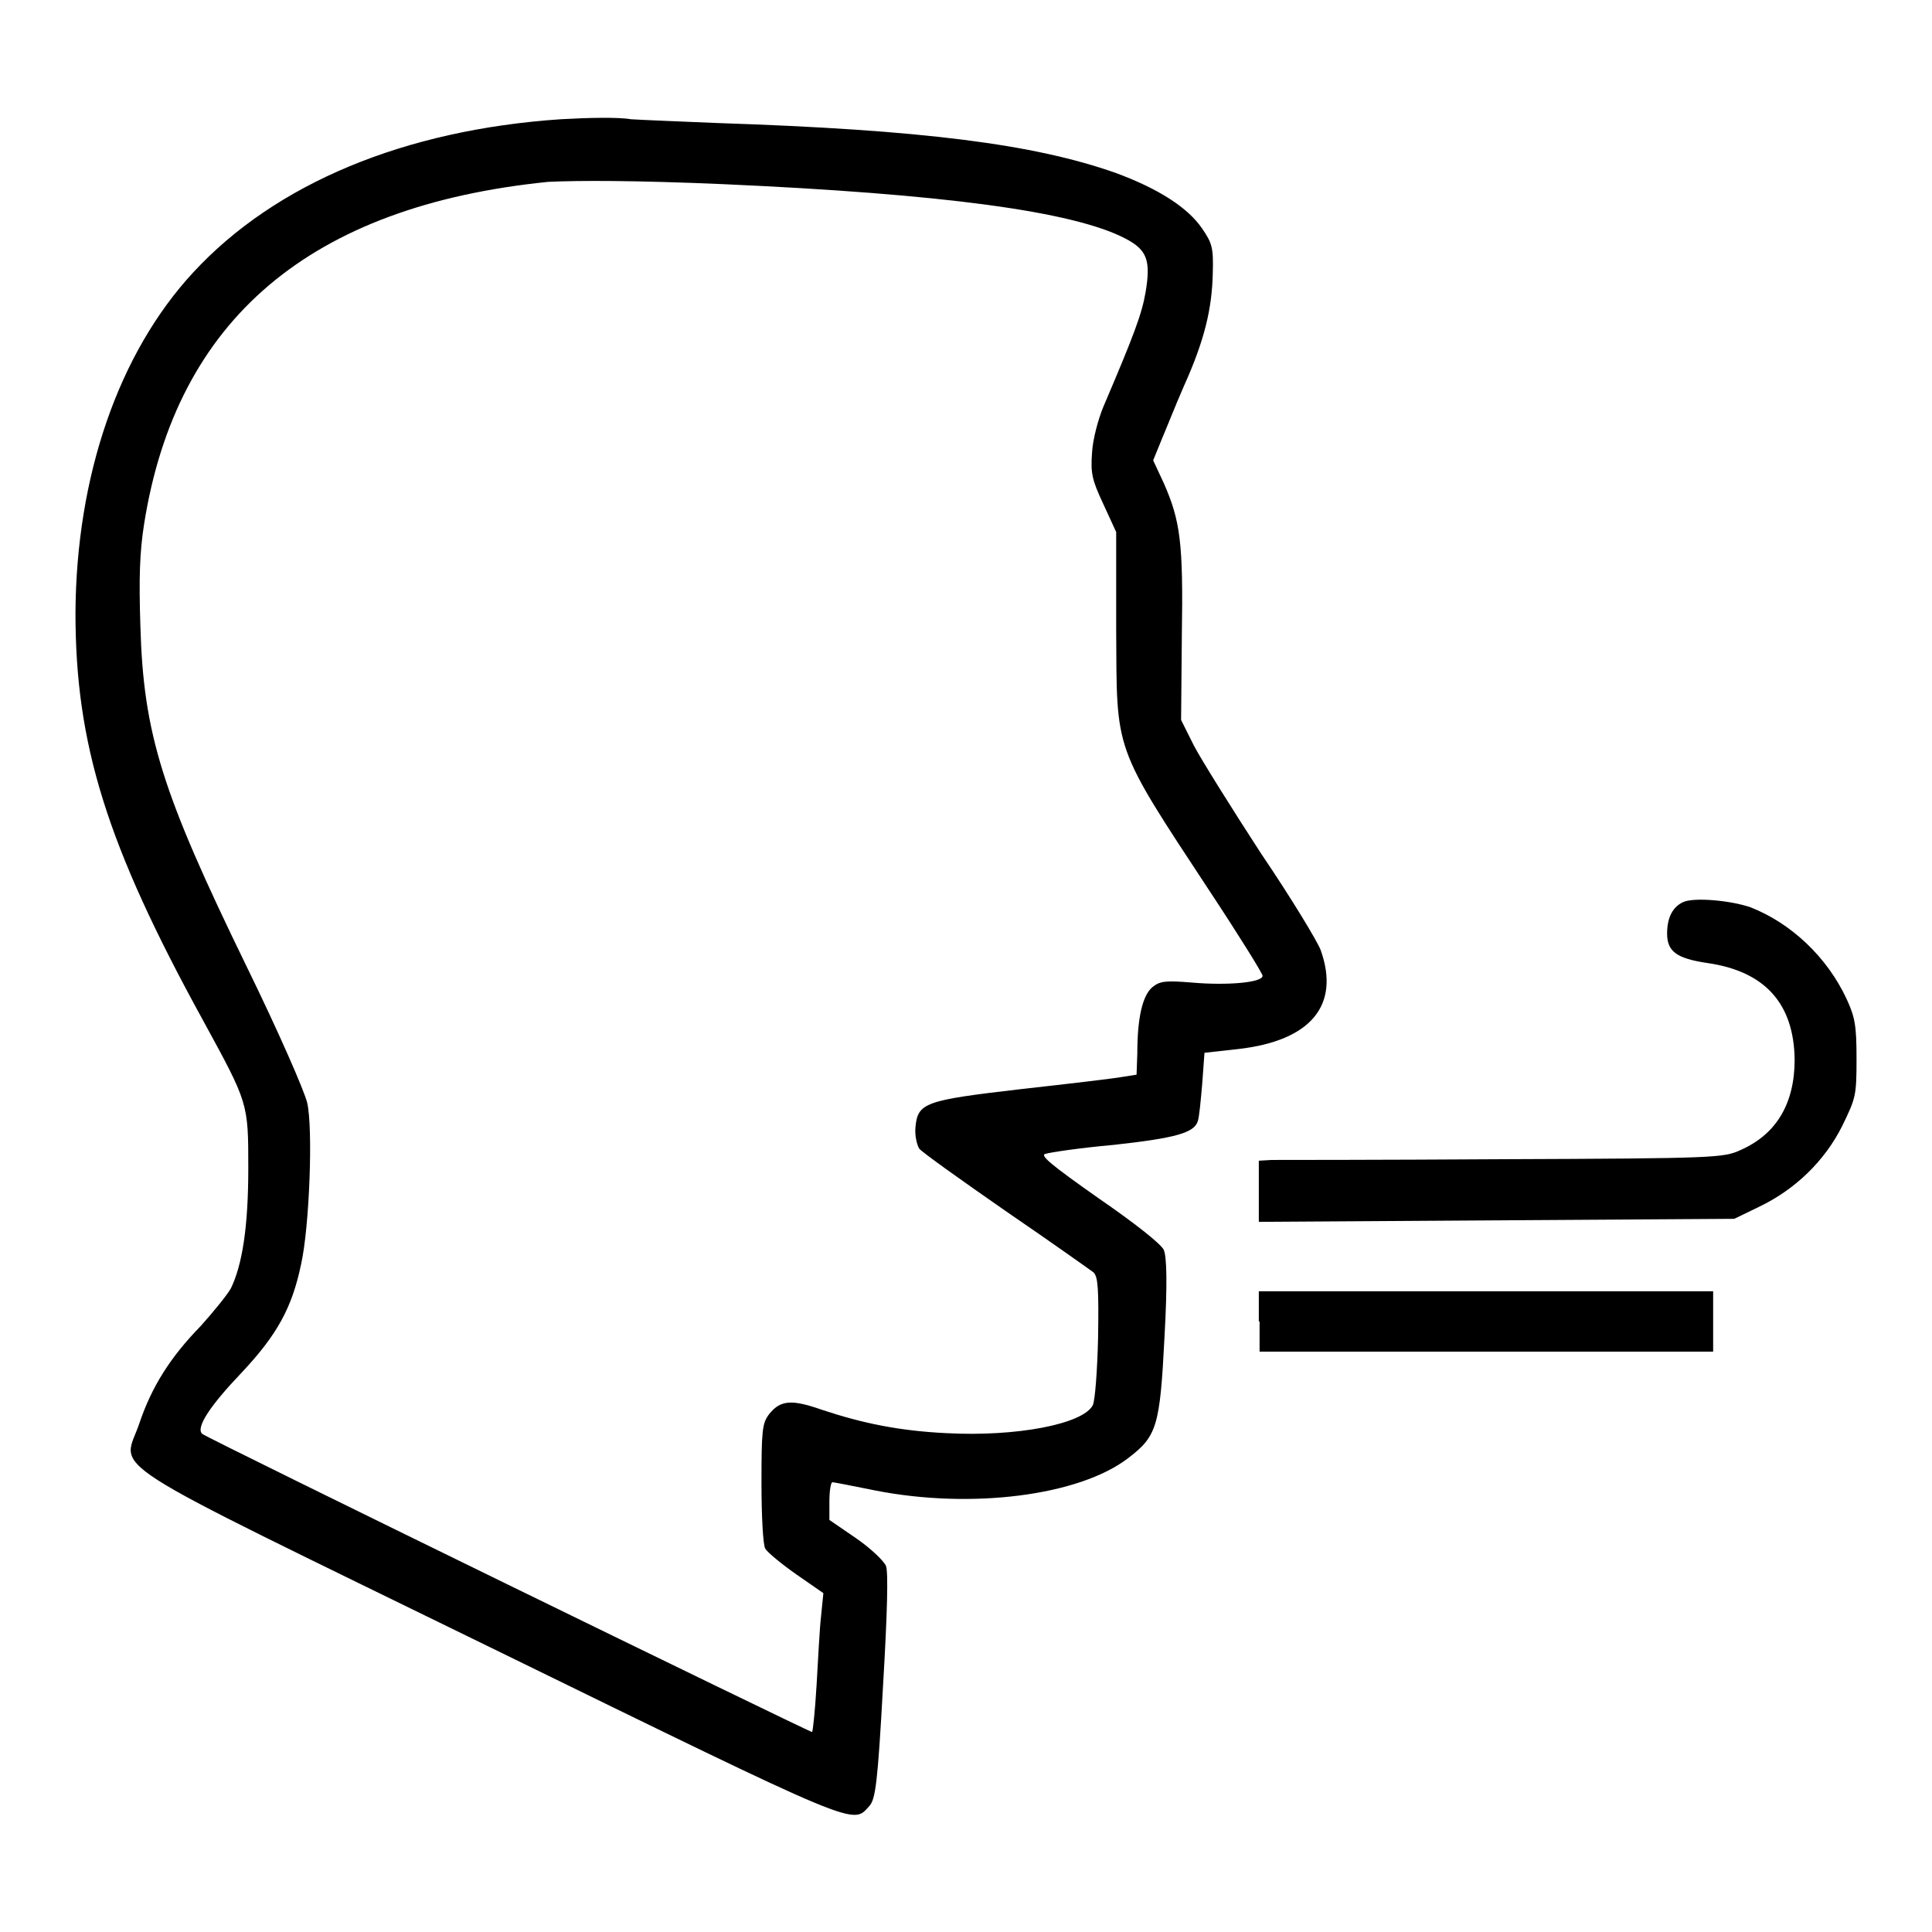
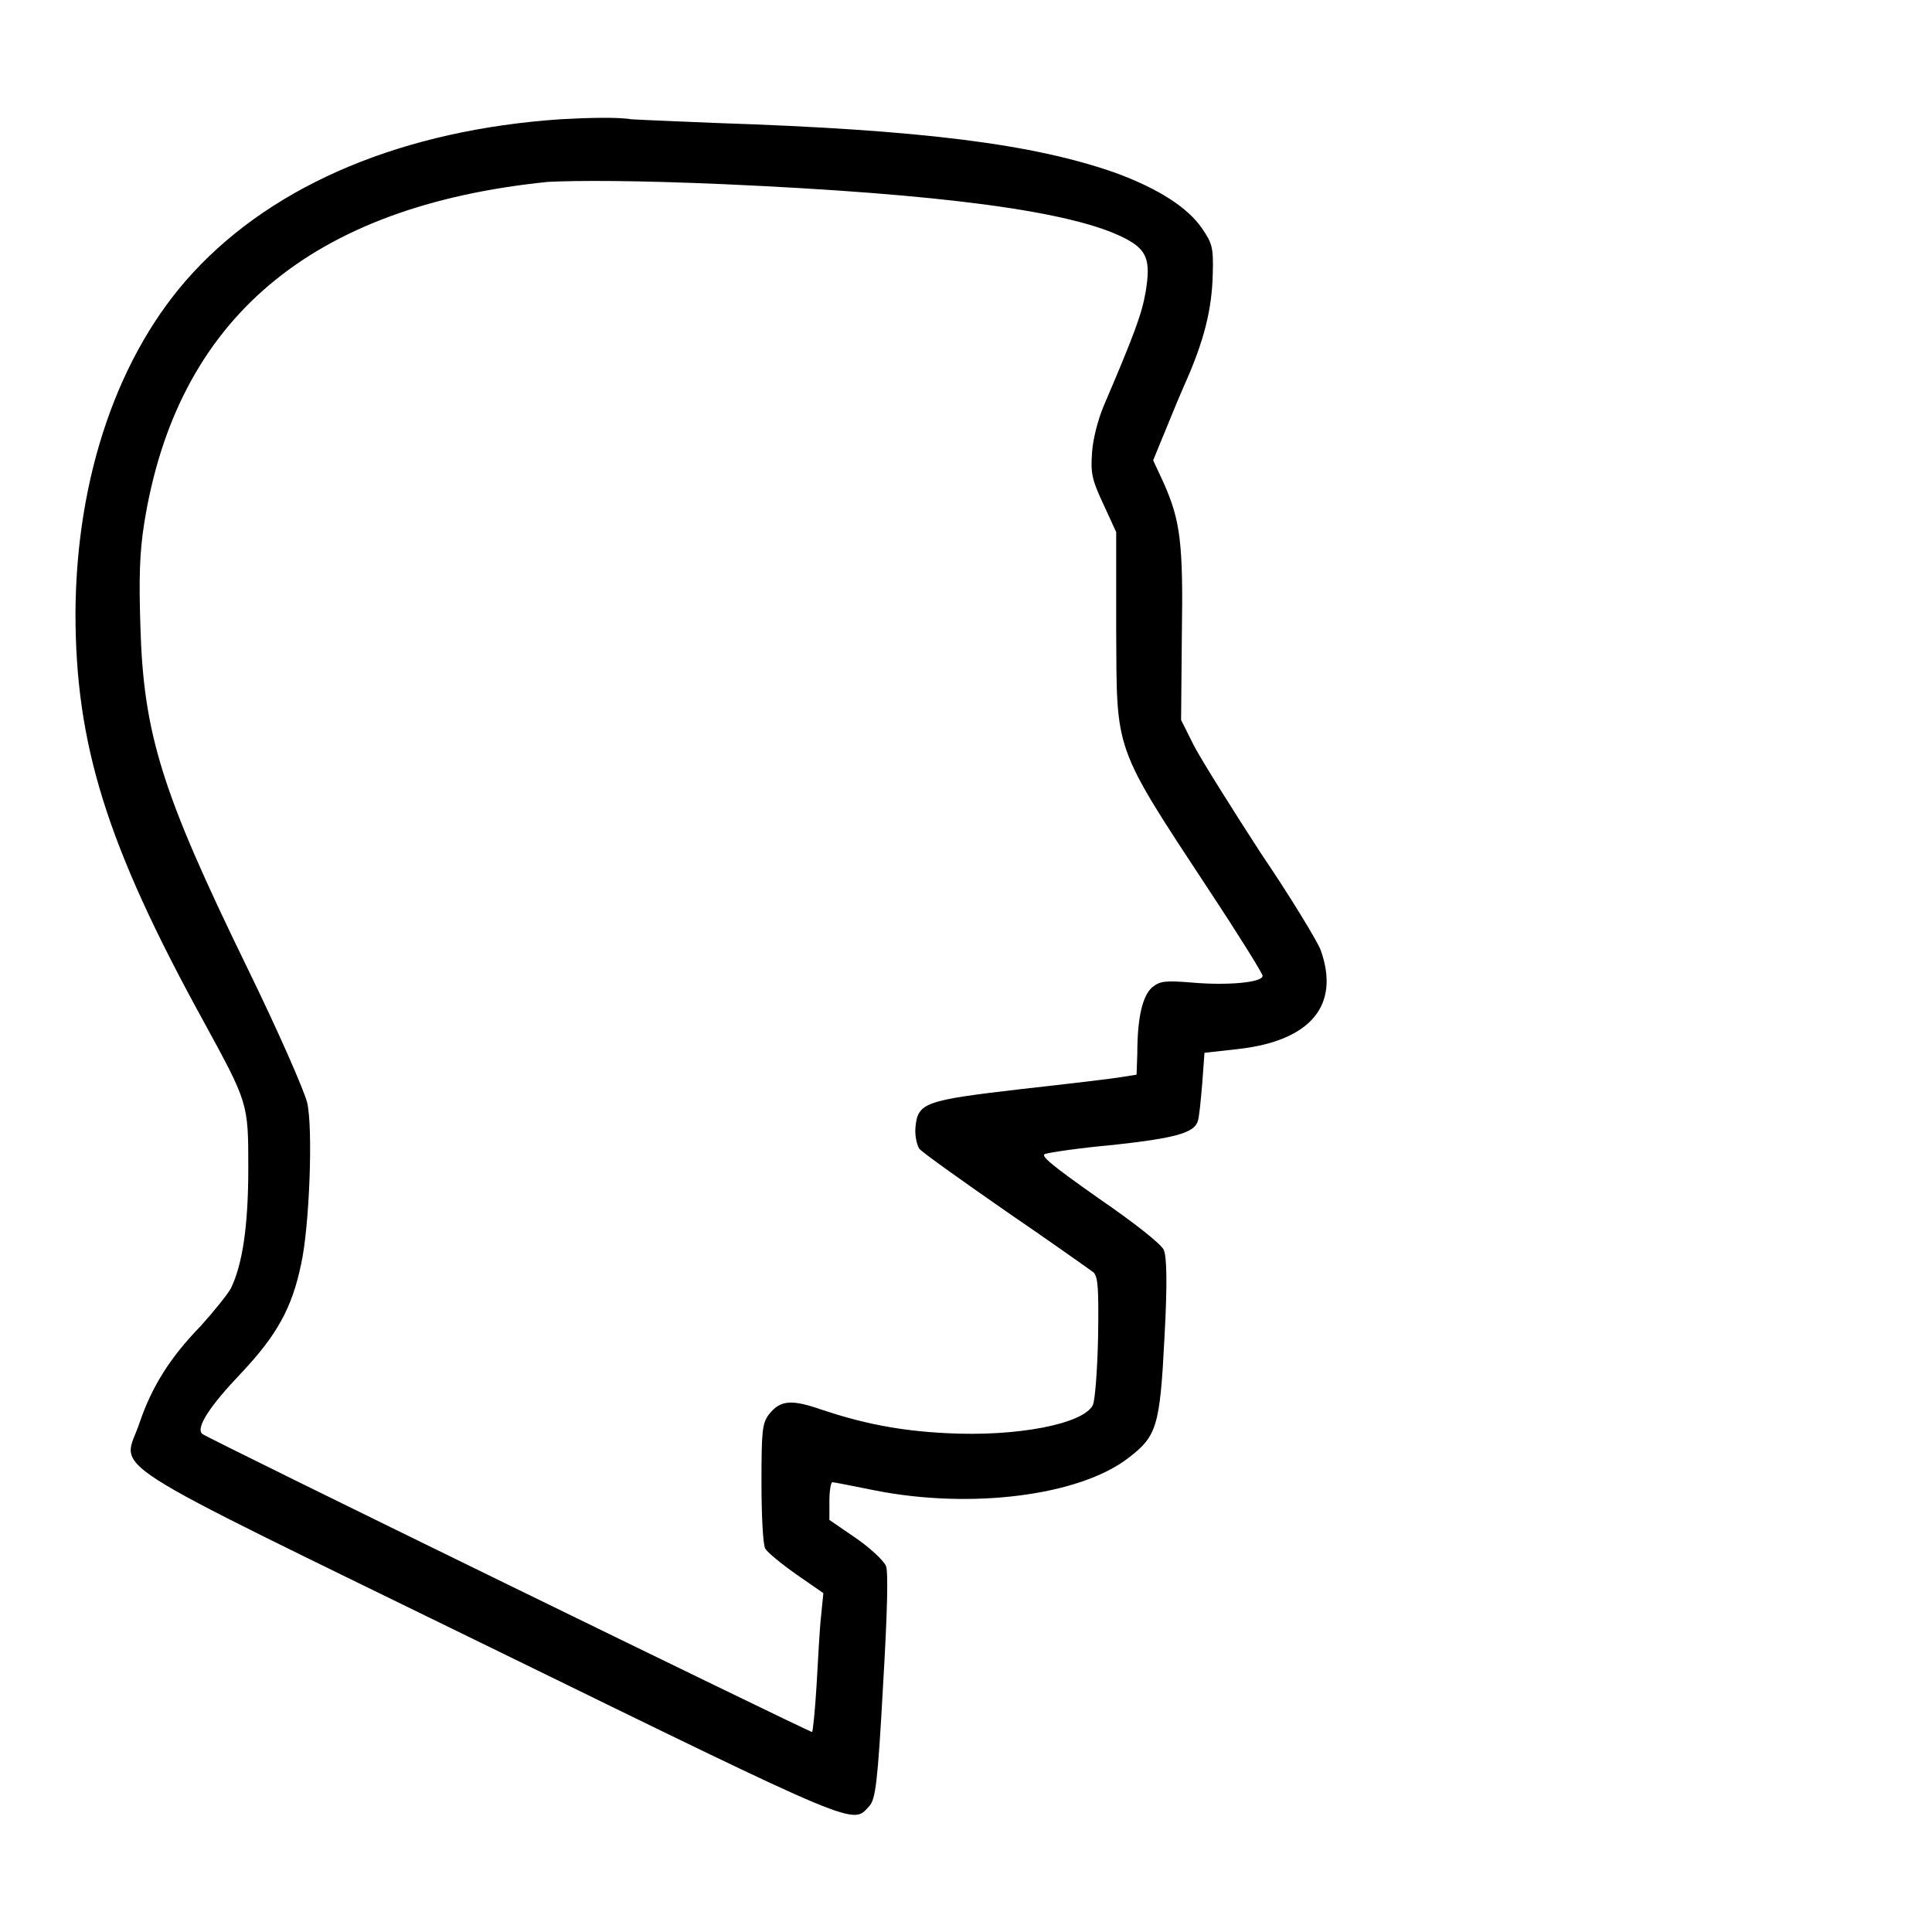
<svg xmlns="http://www.w3.org/2000/svg" version="1.1" x="0px" y="0px" viewBox="0 0 256 256" enable-background="new 0 0 256 256" xml:space="preserve">
  <g>
    <g>
      <g>
        <path fill="#000000" d="M74.3,15.8c-20.7,1.4-37.8,8.5-48.7,20.3c-9.9,10.7-15.5,27-15.6,45.1c0,17.4,4.1,30.7,16.9,54c6,11,6,10.9,6,19.6c0,7.8-0.8,12.8-2.3,15.9c-0.5,0.9-2.3,3.1-4,5c-4.1,4.2-6.5,8.1-8.1,12.8c-2.2,6.7-6.9,3.7,46.5,29.8c49.5,24.2,47.9,23.5,50.2,21c0.8-0.9,1.1-3,1.8-15.8c0.6-10.1,0.7-15.2,0.4-16c-0.3-0.7-2.1-2.4-4-3.7l-3.5-2.4v-2.5c0-1.4,0.2-2.5,0.4-2.5c0.2,0,2.7,0.5,5.7,1.1c12.7,2.5,27,0.7,33.5-4.3c3.8-2.9,4.2-4.2,4.8-16c0.4-7.2,0.3-10.7-0.1-11.6c-0.4-0.8-3.8-3.5-8.6-6.8c-6.4-4.5-7.8-5.7-7.1-5.9c0.6-0.2,4.6-0.8,9.1-1.2c8.2-0.9,10.6-1.6,11.1-3.1c0.2-0.5,0.4-2.7,0.6-5l0.3-4.1l4.5-0.5c9.6-1.1,13.5-5.8,10.9-13.1c-0.4-1.1-3.9-6.9-7.9-12.8c-3.9-6-7.9-12.4-8.9-14.3l-1.7-3.4l0.1-11.2c0.2-12.3-0.2-15.2-2.4-20.2l-1.4-3l1.1-2.7c0.6-1.4,1.9-4.7,3-7.2c2.7-6,3.7-10.2,3.8-14.9c0.1-3.4-0.1-4-1.4-5.9c-1.9-2.8-5.8-5.3-11.5-7.4c-10.8-3.8-25.5-5.7-52.8-6.6c-4.7-0.2-9.9-0.4-11.4-0.5C81.9,15.5,77.8,15.6,74.3,15.8z M95.8,24.4c29.1,1.3,46.4,3.6,53.3,7.2c2.9,1.5,3.4,2.9,2.7,7.1c-0.5,2.9-1.5,5.6-5.6,15.2c-0.7,1.7-1.4,4.3-1.5,6.1c-0.2,2.7,0,3.6,1.5,6.8l1.7,3.7v12.9c0.1,16.4-0.5,15.1,12.4,34.7c3.9,5.9,7,10.9,7,11.2c0,0.9-4.7,1.3-9.3,0.9c-3.6-0.3-4.3-0.2-5.3,0.6c-1.3,1.1-2,4-2,8.8l-0.1,2.8l-1.9,0.3c-1.1,0.2-7,0.9-13.3,1.6c-12.9,1.5-13.8,1.8-14.1,5.1c-0.1,1.1,0.2,2.3,0.5,2.8c0.4,0.5,5.6,4.2,11.5,8.3c6,4.1,11.2,7.8,11.6,8.1c0.6,0.6,0.7,2.2,0.6,8.7c-0.1,4.3-0.4,8.3-0.7,8.9c-1.3,2.5-10.1,4.2-19.4,3.7c-6.2-0.3-11.1-1.3-16.5-3.1c-4-1.4-5.5-1.3-7,0.6c-0.9,1.2-1,2.1-1,9.1c0,4.3,0.2,8.2,0.5,8.7c0.3,0.5,2.1,2,4.1,3.4l3.6,2.5l-0.3,3c-0.2,1.7-0.4,5.8-0.6,9.2c-0.2,3.4-0.5,6.2-0.6,6.2c-0.4,0-80.3-39-80.8-39.5c-0.9-0.8,1-3.7,5.2-8.1c4.7-5,6.7-8.6,7.9-14.4c1.1-4.9,1.6-18,0.8-21.4c-0.4-1.6-3.7-9.2-8.1-18.2c-11.1-22.8-13.6-30.6-14-45c-0.2-6.3-0.1-9.7,0.5-13.5c4.3-27.1,22-42.1,53.5-45.3C76.6,23.9,84.2,23.9,95.8,24.4z" />
-         <path fill="#000000" d="M223.1,119.5c-1.4,0.6-2.2,2-2.2,4.2c0,2.4,1.3,3.3,5.3,3.9c7.7,1.1,11.5,5.4,11.6,12.8c0,5.8-2.4,9.9-7.2,12c-2.2,1-3.1,1.1-31.4,1.2c-16,0.1-29.8,0.1-30.7,0.1l-1.7,0.1v4v4.1l31.5-0.2l31.5-0.2l3.3-1.6c4.8-2.3,8.7-6.1,11-10.7c1.8-3.7,1.9-4,1.9-8.9c0-4.4-0.2-5.5-1.3-7.9c-2.6-5.6-7.4-10.1-12.8-12.2C229.2,119.3,224.6,118.9,223.1,119.5z" />
-         <path fill="#000000" d="M166.9,175.1v4h30.1H227v-4v-4h-30.1h-30.1V175.1z" />
      </g>
    </g>
  </g>
</svg>